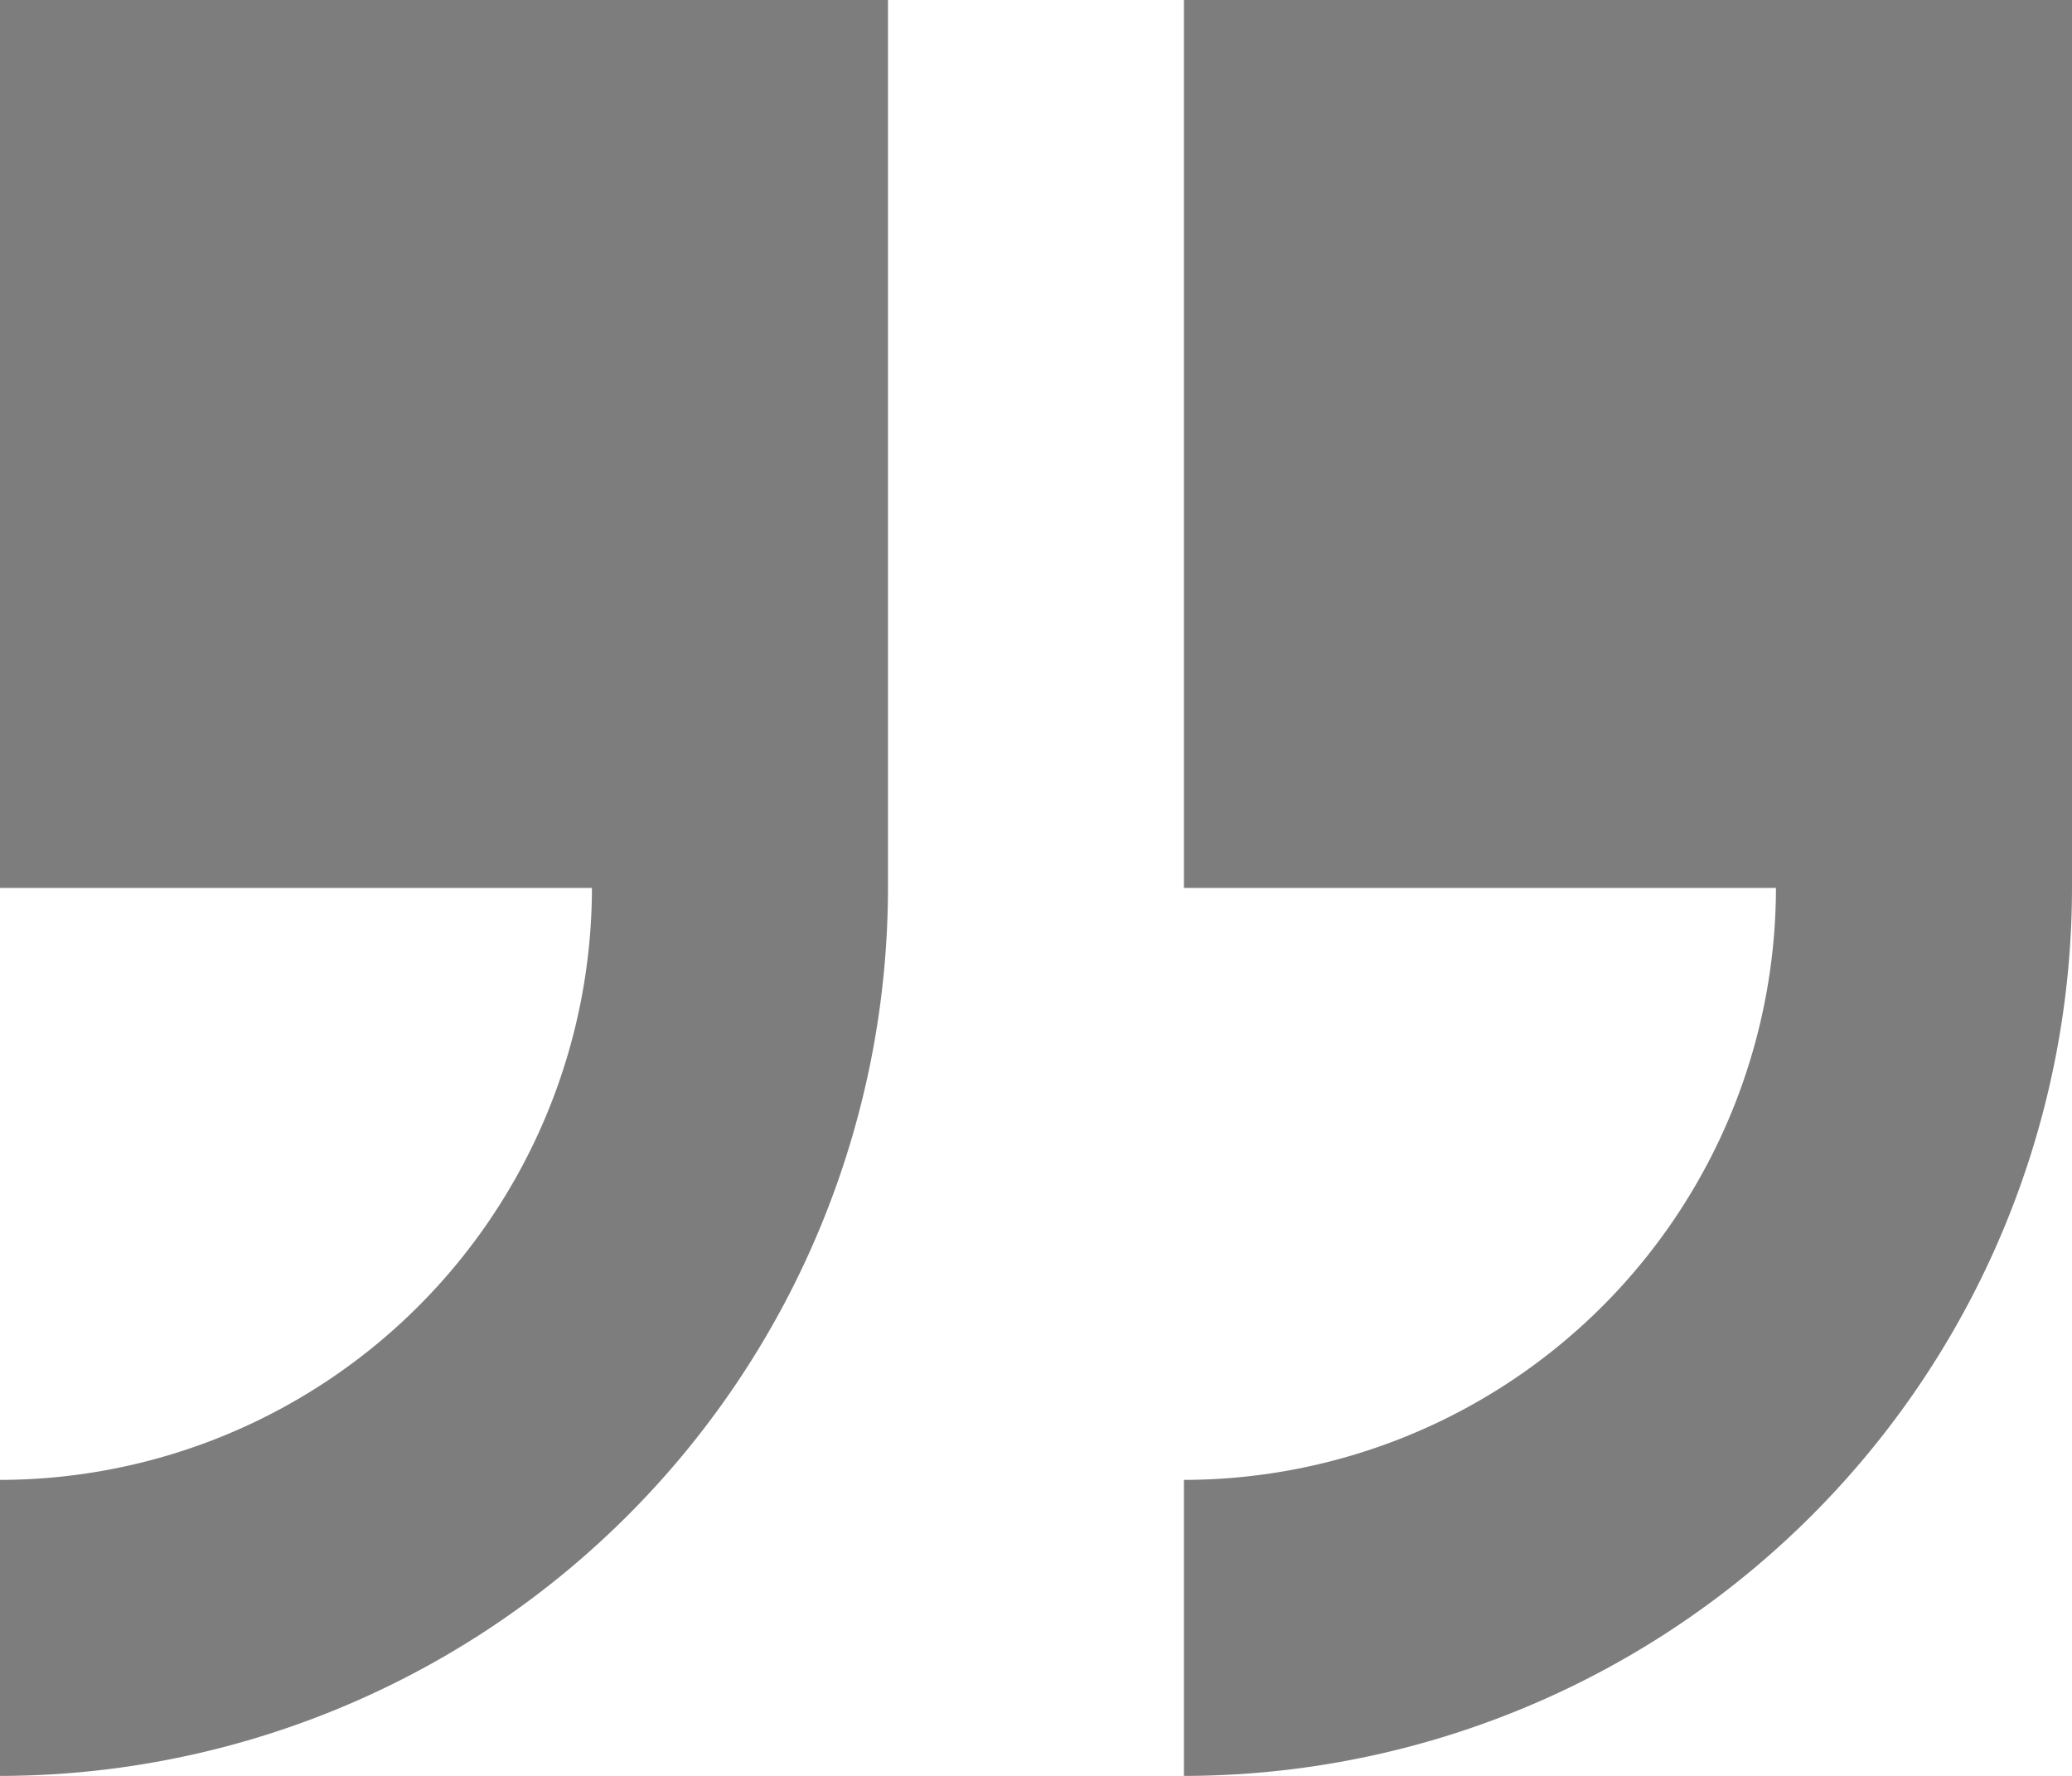
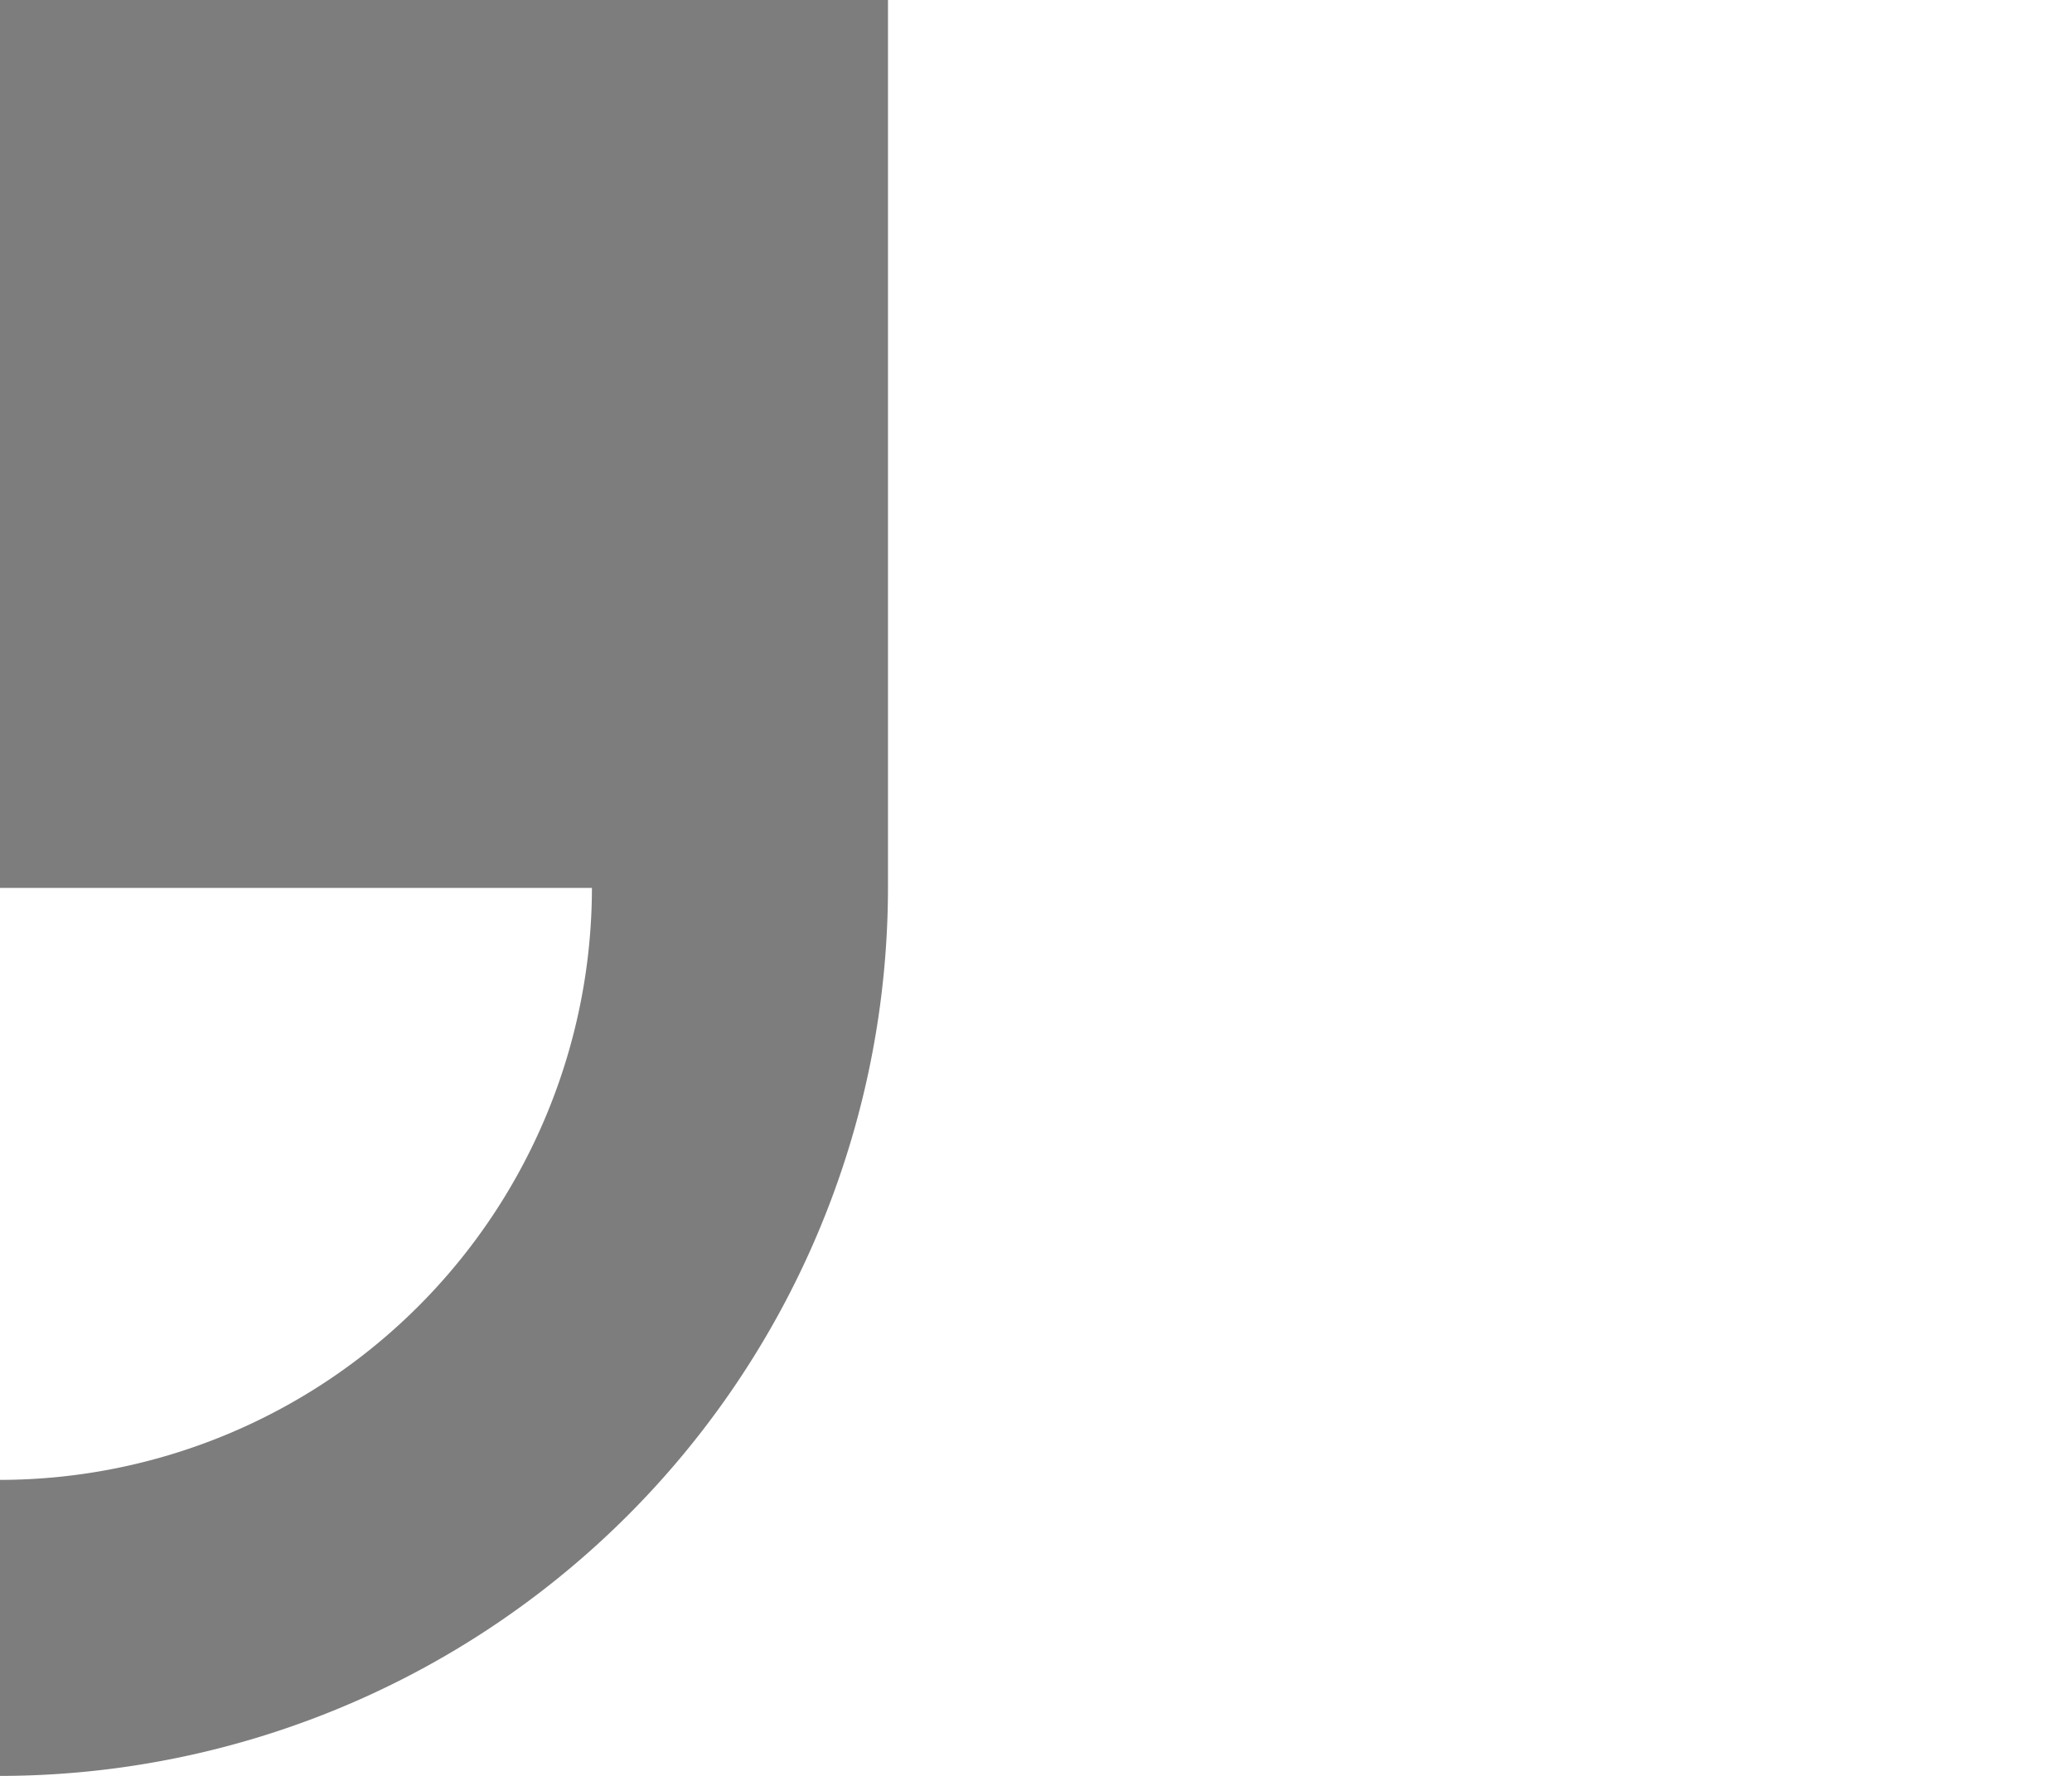
<svg xmlns="http://www.w3.org/2000/svg" id="quote_close" data-name="quote close" width="27.016" height="23.157" viewBox="0 0 27.016 23.157">
  <g id="quote" transform="translate(27.016 52.392) rotate(180)">
-     <path id="Path_50906" data-name="Path 50906" d="M0,40.814V52.392H11.579V40.814H3.86a7.728,7.728,0,0,1,7.719-7.719v-3.86A11.591,11.591,0,0,0,0,40.814Z" transform="translate(0 0)" fill="#7d7d7d" />
    <path id="Path_50907" data-name="Path 50907" d="M245.461,33.095v-3.86a11.591,11.591,0,0,0-11.579,11.579V52.392h11.579V40.814h-7.719a7.728,7.728,0,0,1,7.719-7.719Z" transform="translate(-218.444)" fill="#7d7d7d" />
  </g>
</svg>